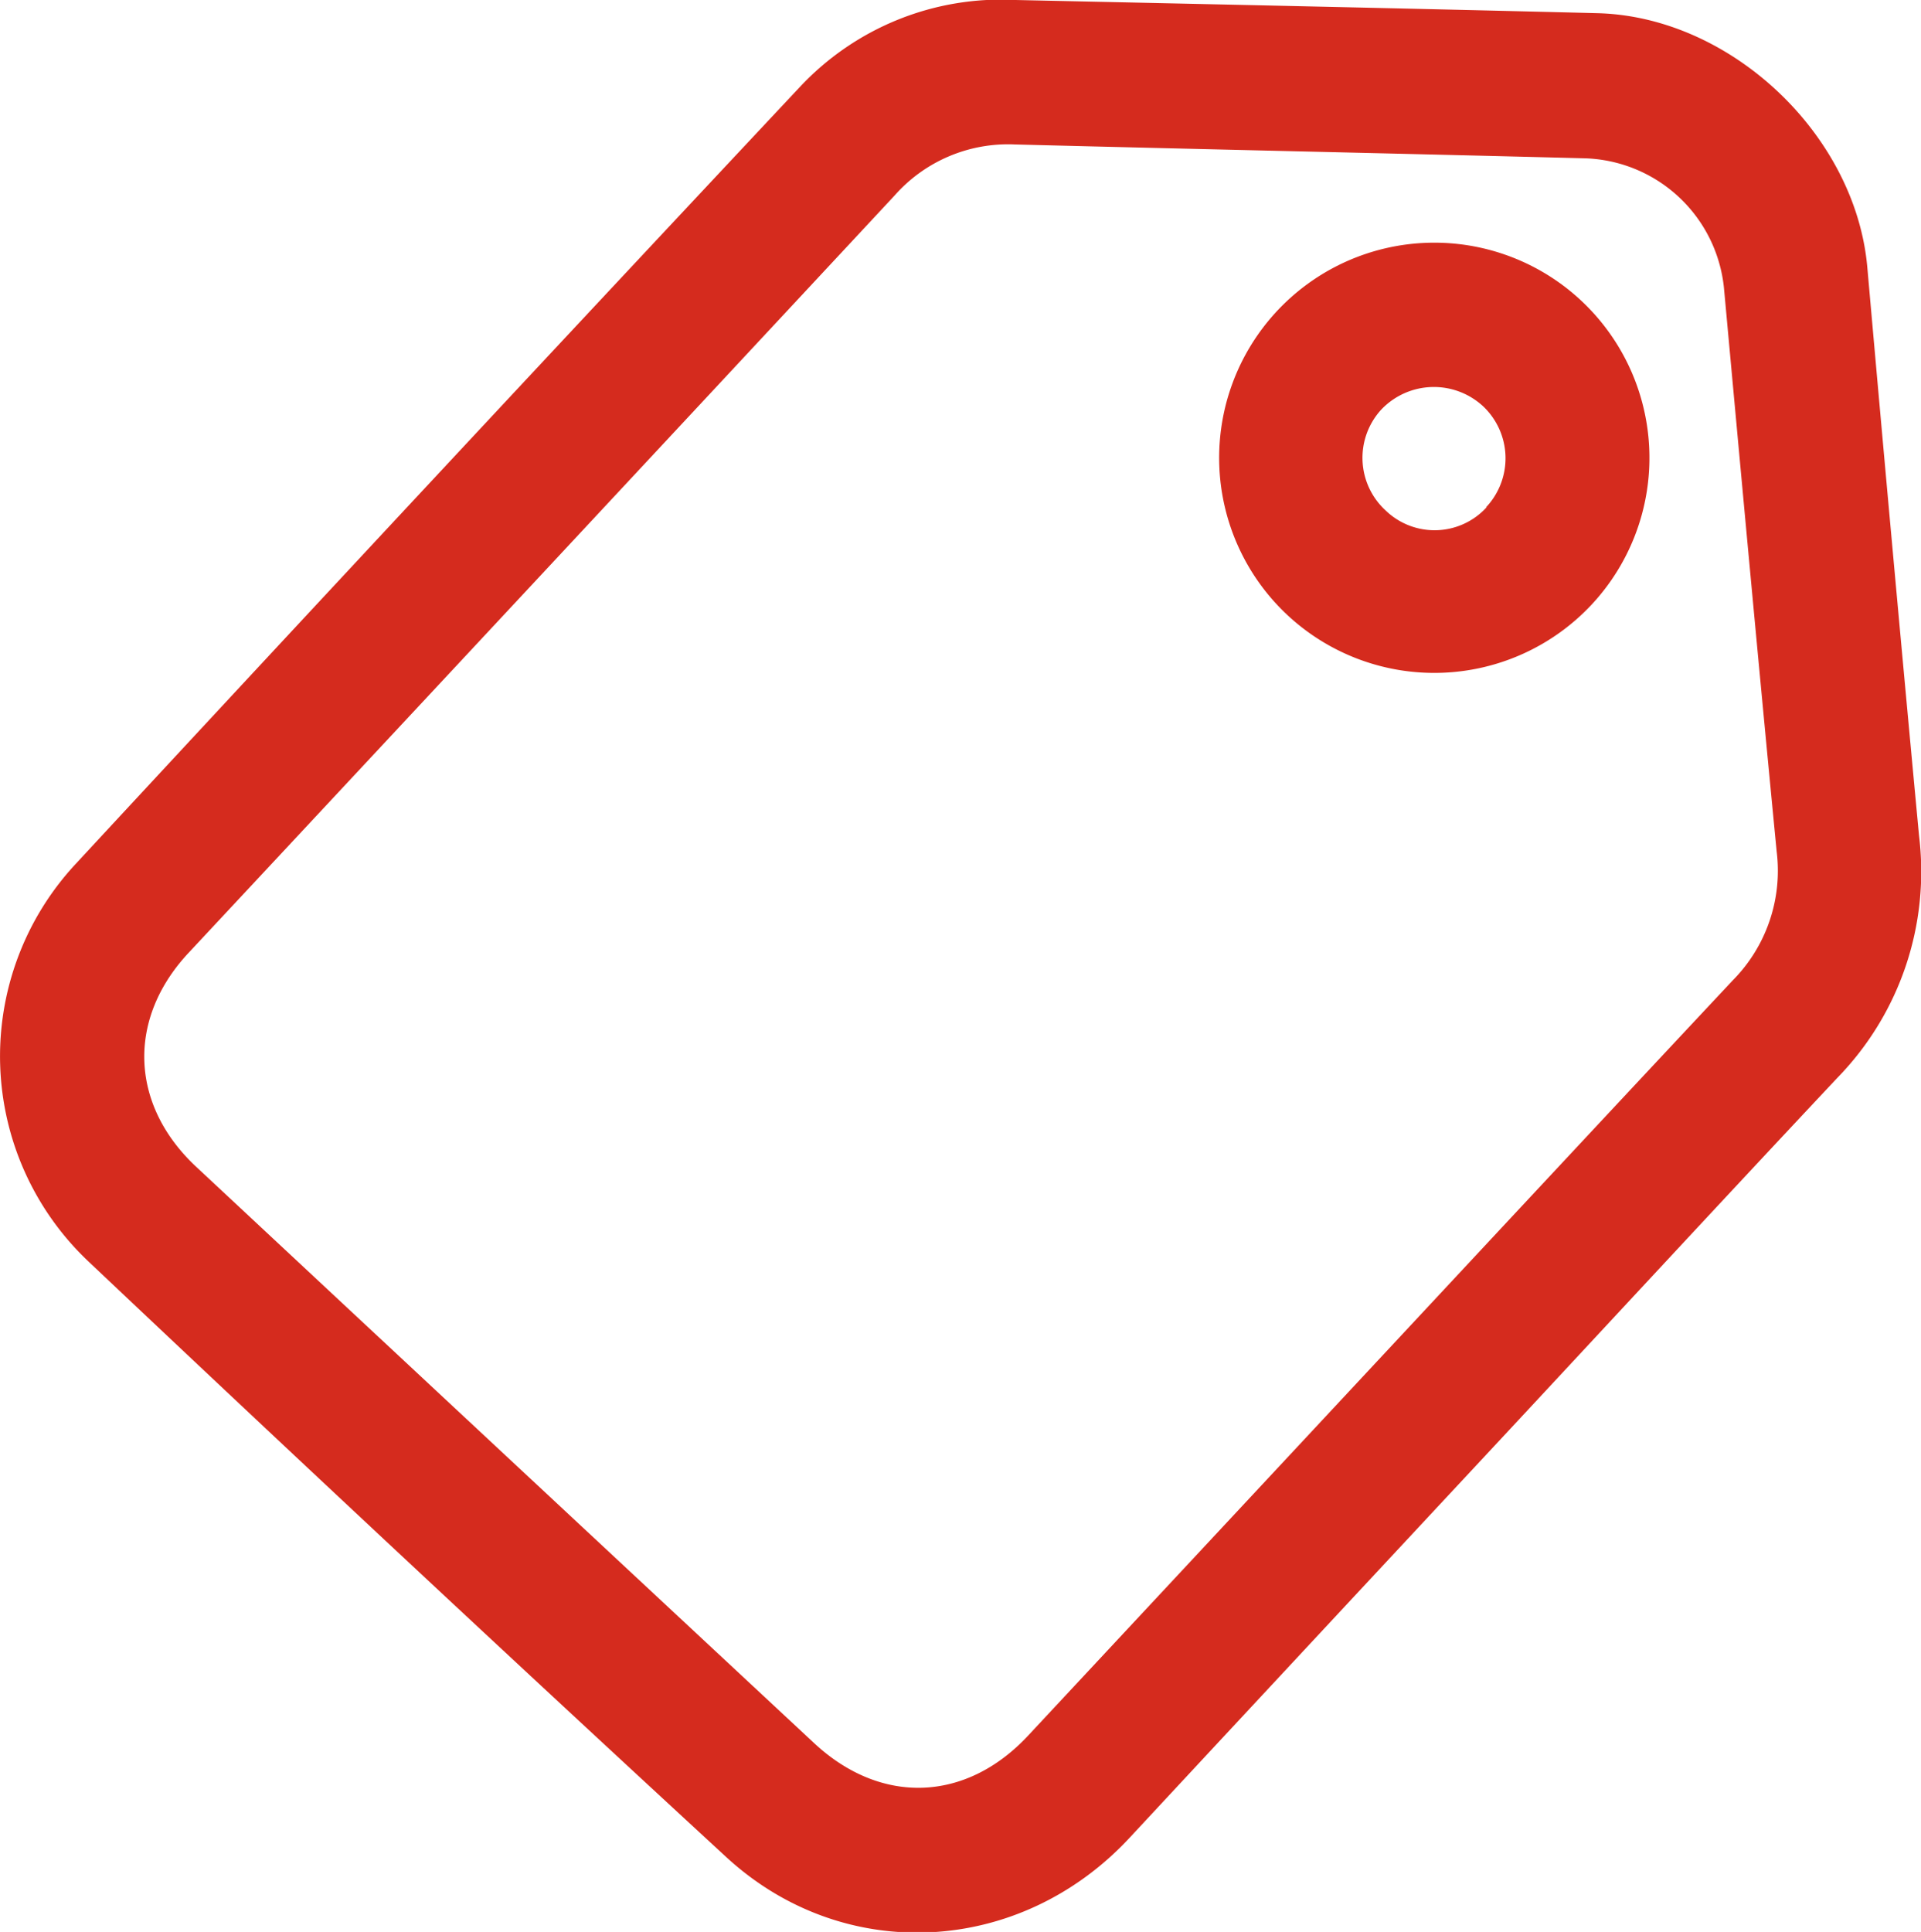
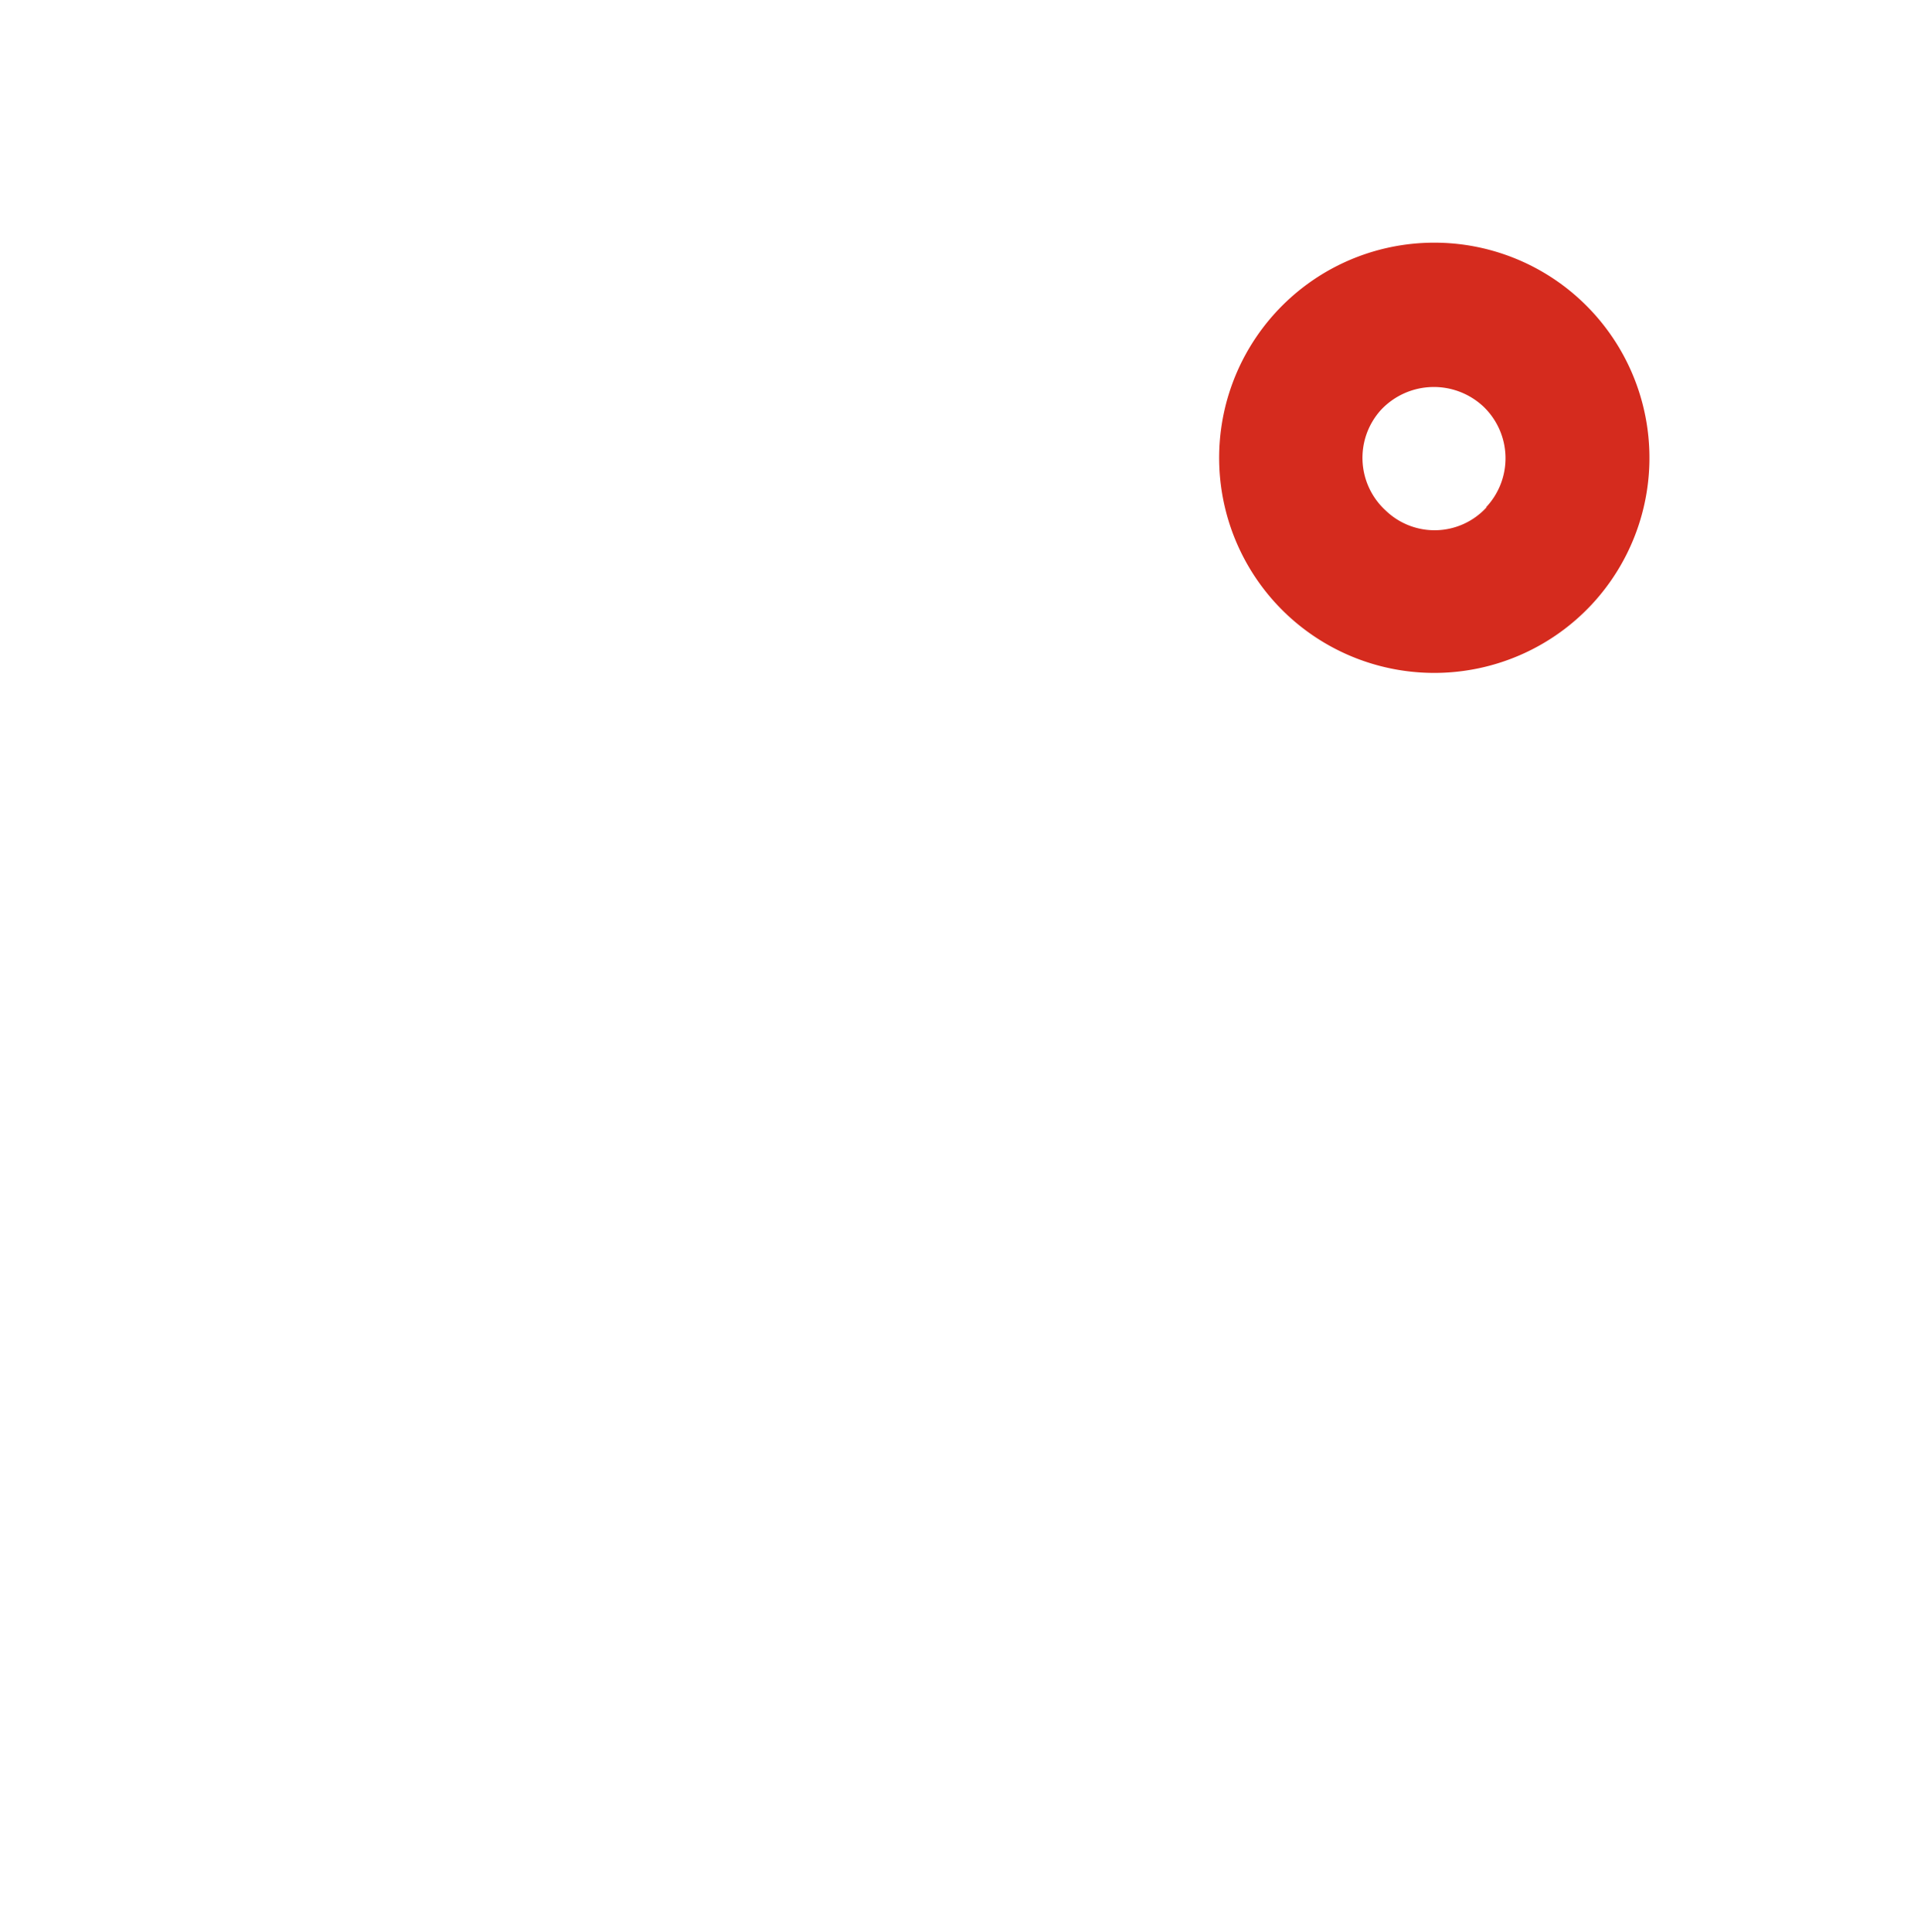
<svg xmlns="http://www.w3.org/2000/svg" viewBox="0 0 145.63 146.44">
  <defs>
    <style>.cls-1{fill:#d52b1e;}</style>
  </defs>
  <g id="Capa_2" data-name="Capa 2">
    <g id="Layer_1" data-name="Layer 1">
      <g id="YzGOTz">
-         <path class="cls-1" d="M112.59,110.35q-13.5,14.48-27,29c-8.28,8.87-21.61,9.63-30.53,1.42Q30.67,118.28,6.59,95.51a21.4,21.4,0,0,1-.94-29.93q27.41-29.58,55-59A20.89,20.89,0,0,1,77,0c14.71.32,29.42.63,44.12,1,10.13.27,19.55,9.23,20.44,19.26q1.9,21.54,3.92,43.07a22.4,22.4,0,0,1-6.2,18.38C130.35,91.22,121.49,100.8,112.59,110.35Zm-7.85-7.53c8.87-9.51,17.71-19,26.62-28.51a11.8,11.8,0,0,0,3.33-9.75c-1.38-14.25-2.69-28.5-4-42.76A10.94,10.94,0,0,0,120.16,12c-14.41-.37-28.82-.68-43.23-1.05a11.47,11.47,0,0,0-9.12,3.88Q41.08,43.53,14.32,72.2c-4.7,5-4.49,11.53.55,16.24q23.42,21.86,46.85,43.69c5.07,4.72,11.51,4.48,16.22-.57Z" />
        <path class="cls-1" d="M97.66,46.68a16.31,16.31,0,1,1,23-.85A16.33,16.33,0,0,1,97.66,46.68Zm15-8.23a5.42,5.42,0,0,0-.2-7.63,5.5,5.5,0,0,0-7.76.24,5.41,5.41,0,0,0,.34,7.63A5.34,5.34,0,0,0,112.7,38.45Z" />
      </g>
    </g>
  </g>
</svg>